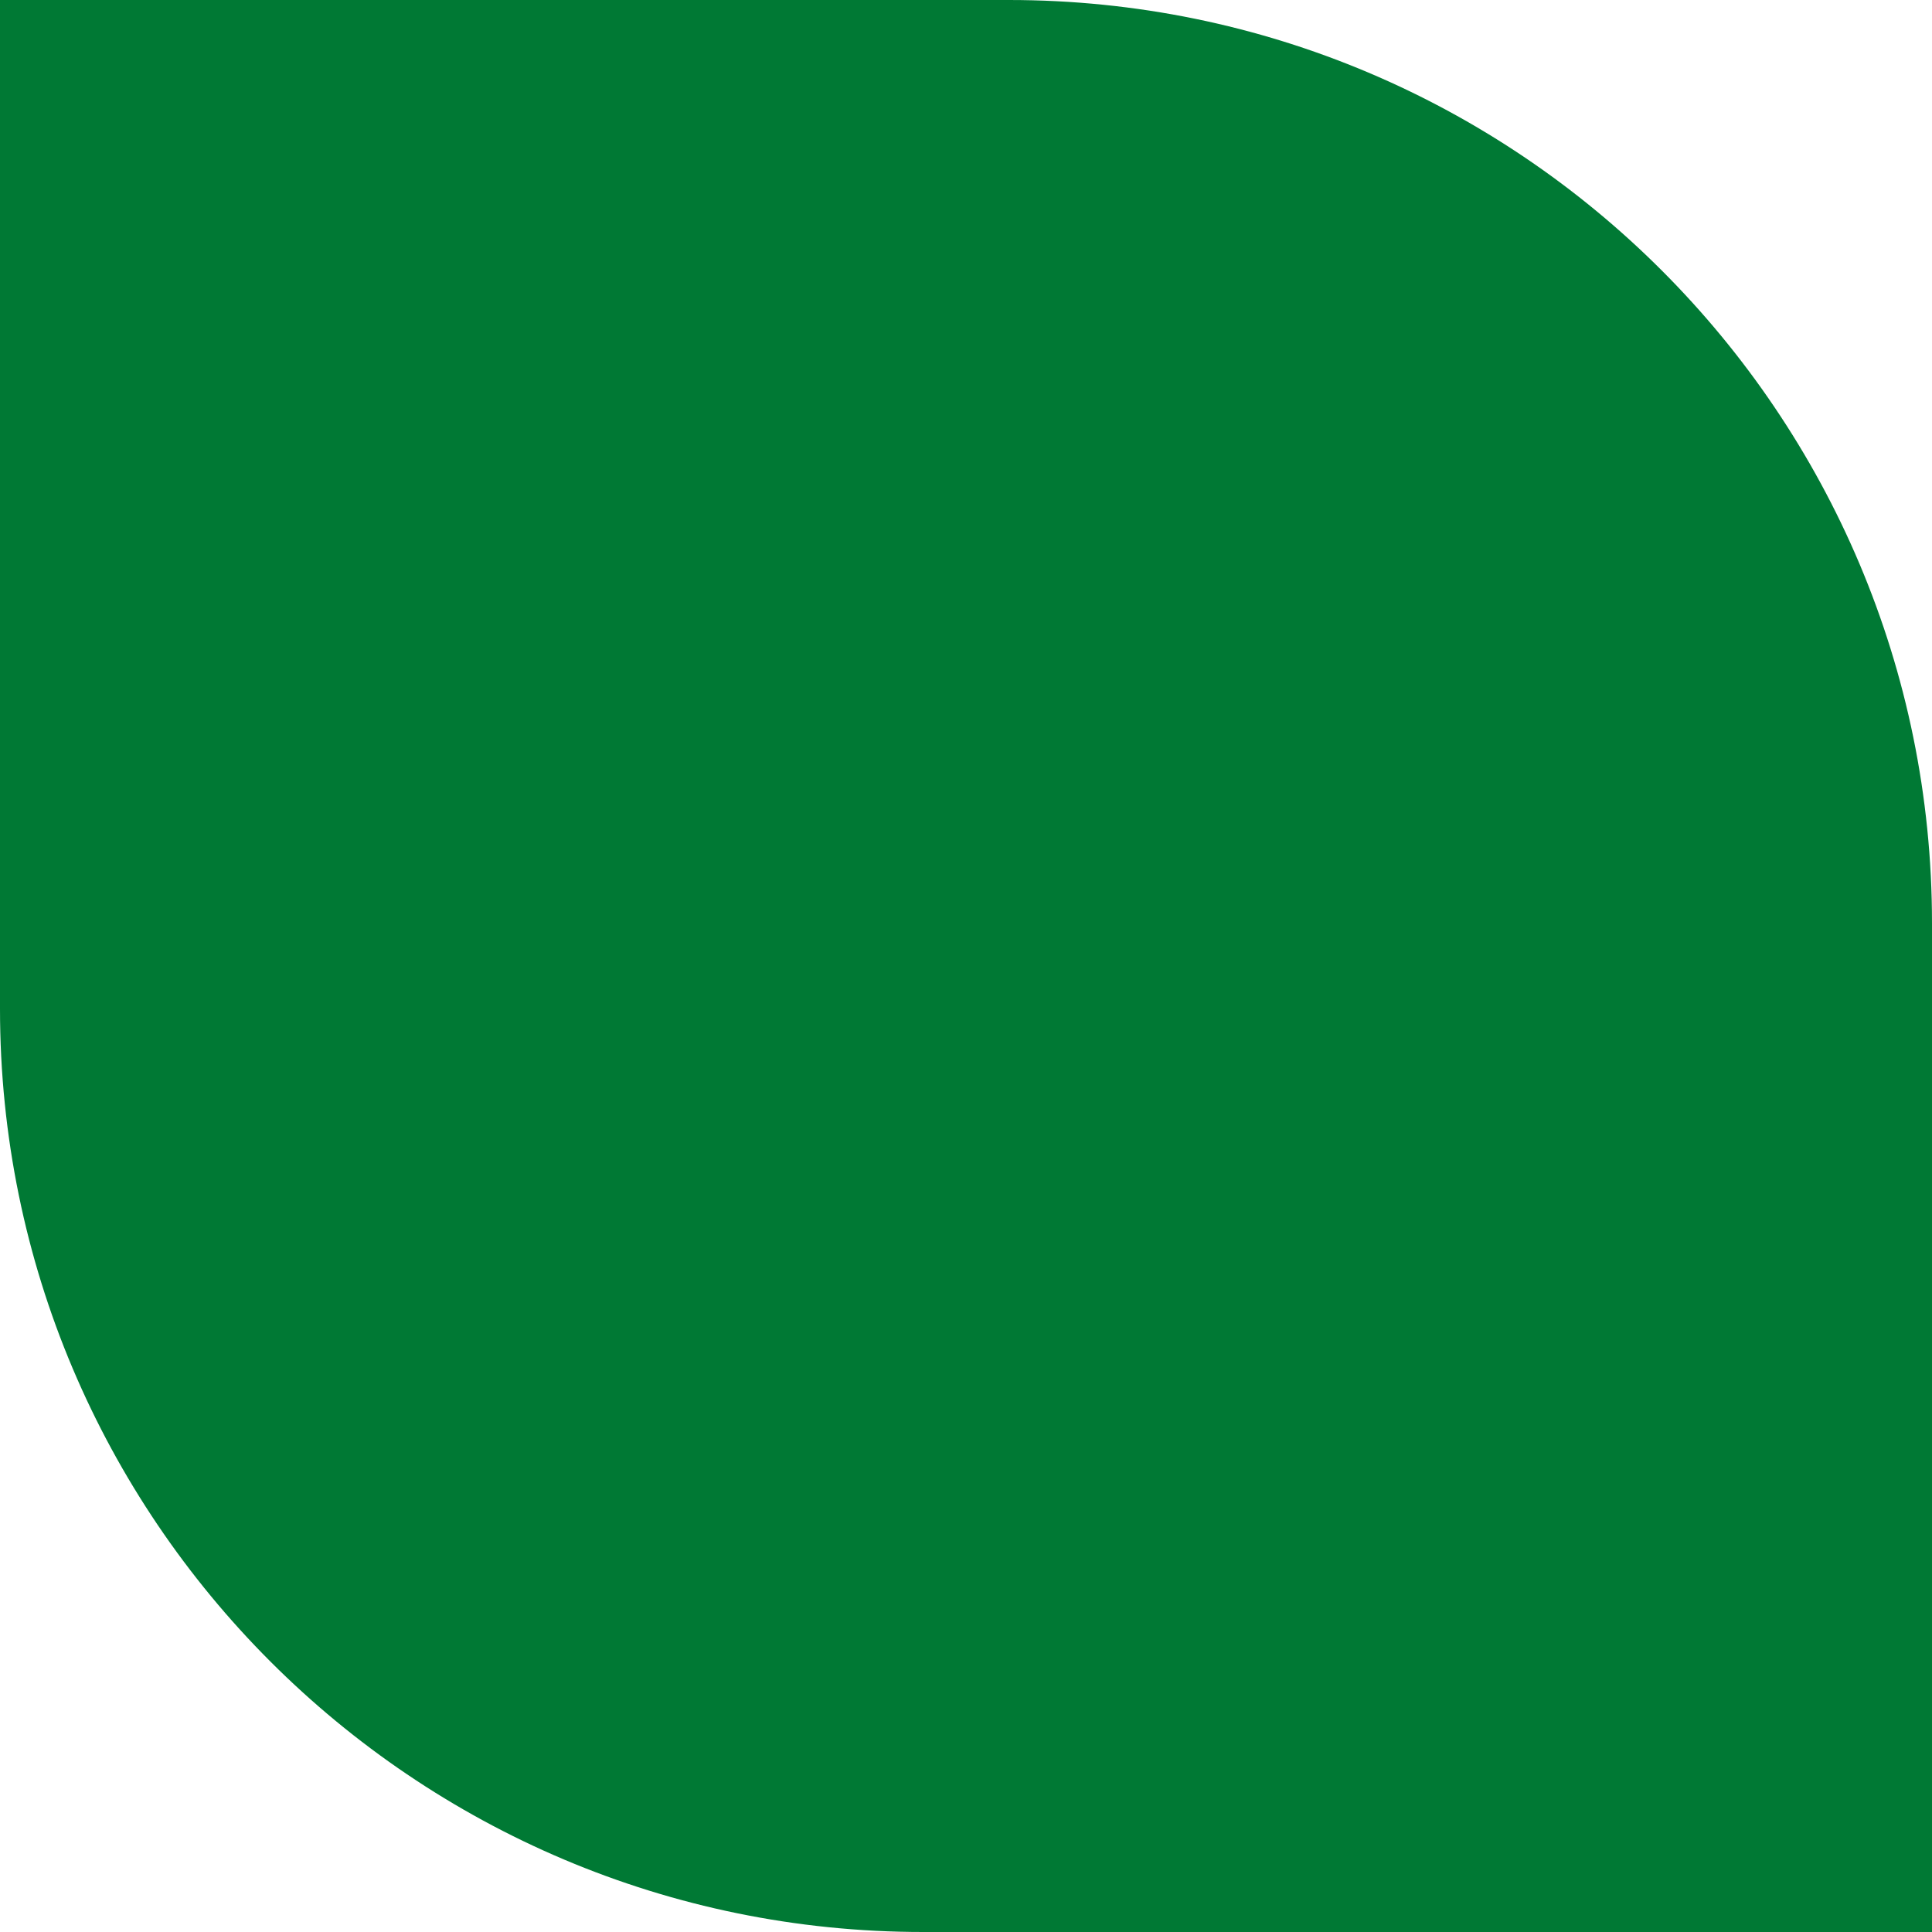
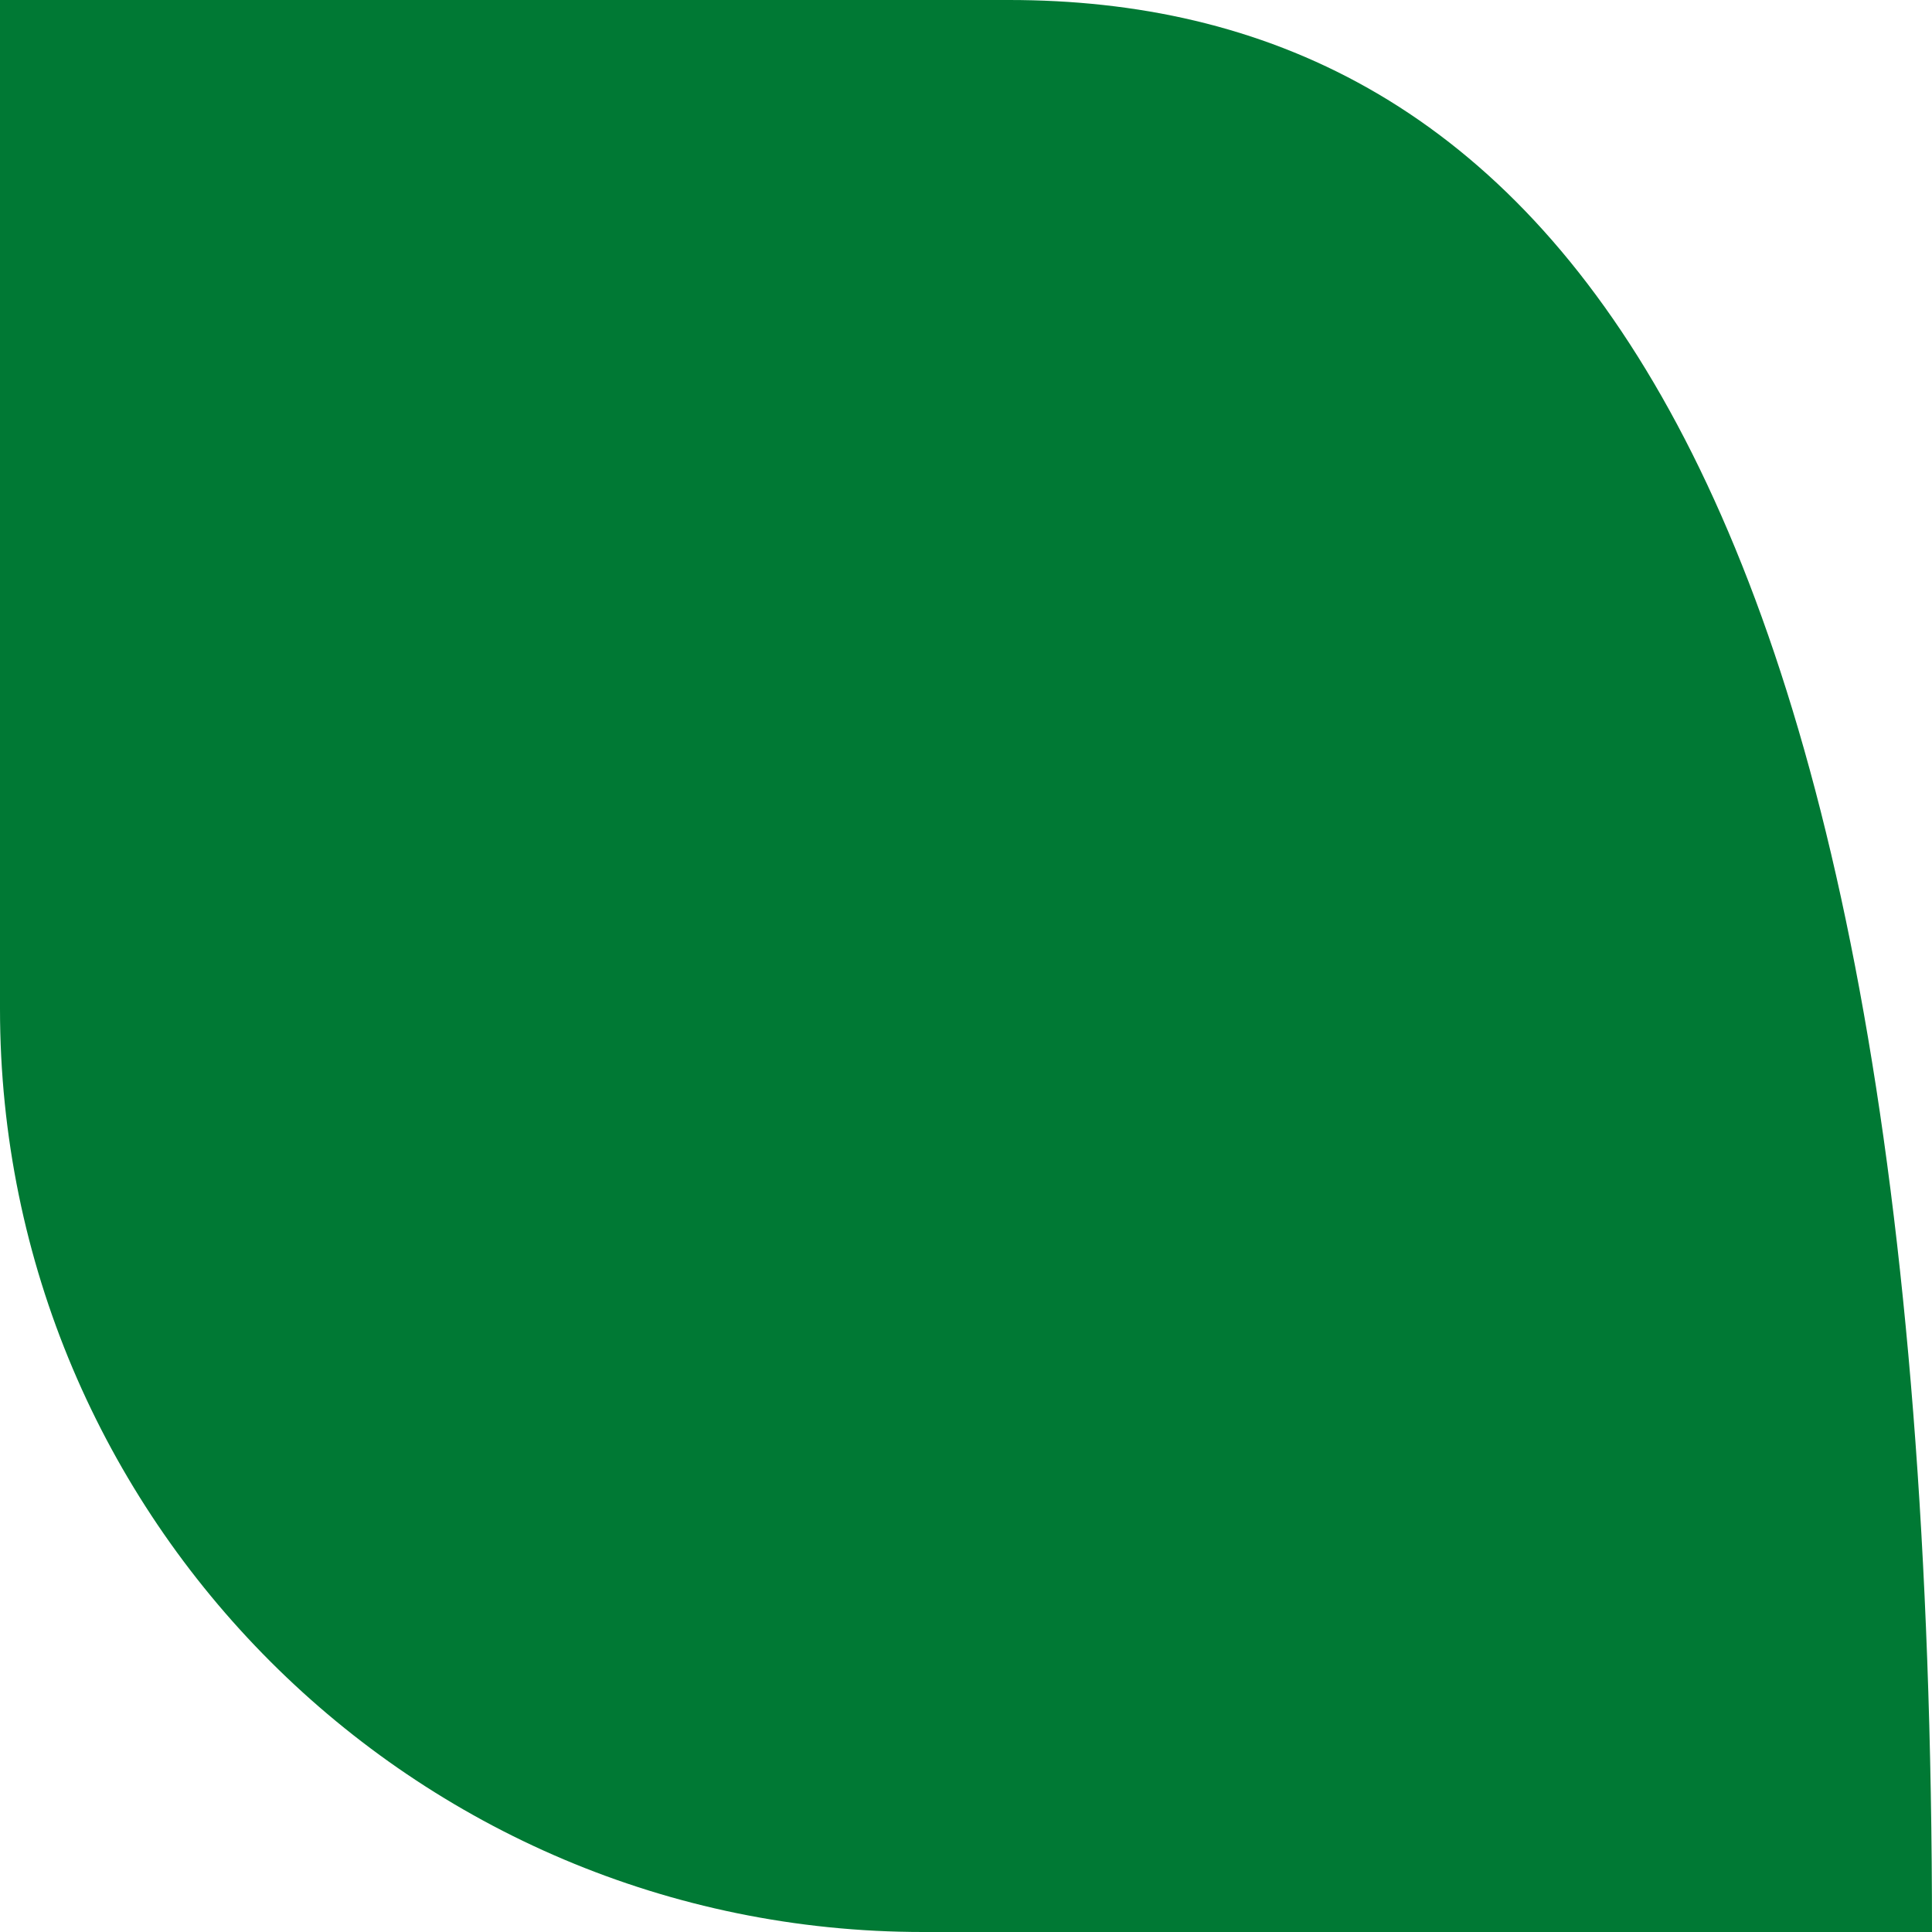
<svg xmlns="http://www.w3.org/2000/svg" width="18" height="18" viewBox="0 0 18 18" fill="none">
-   <path d="M9.4 0H0V9.4C0 14.148 3.852 18 8.6 18H18V8.6C18 3.852 14.152 0 9.4 0Z" fill="#007934" />
+   <path d="M9.4 0H0V9.4C0 14.148 3.852 18 8.6 18H18C18 3.852 14.152 0 9.4 0Z" fill="#007934" />
</svg>